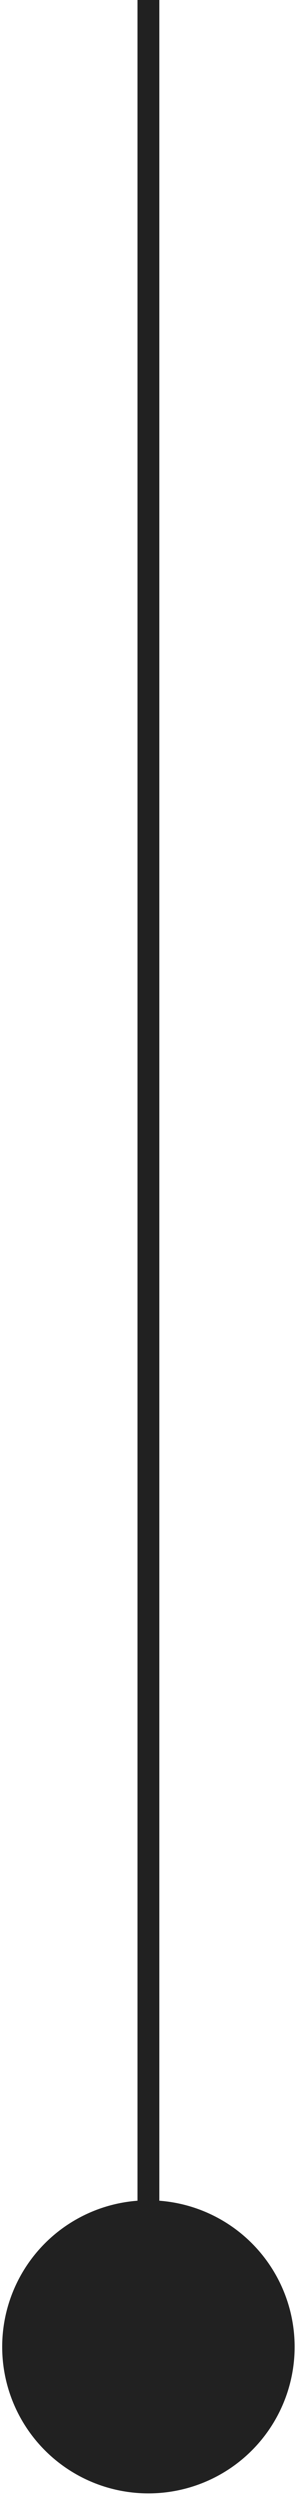
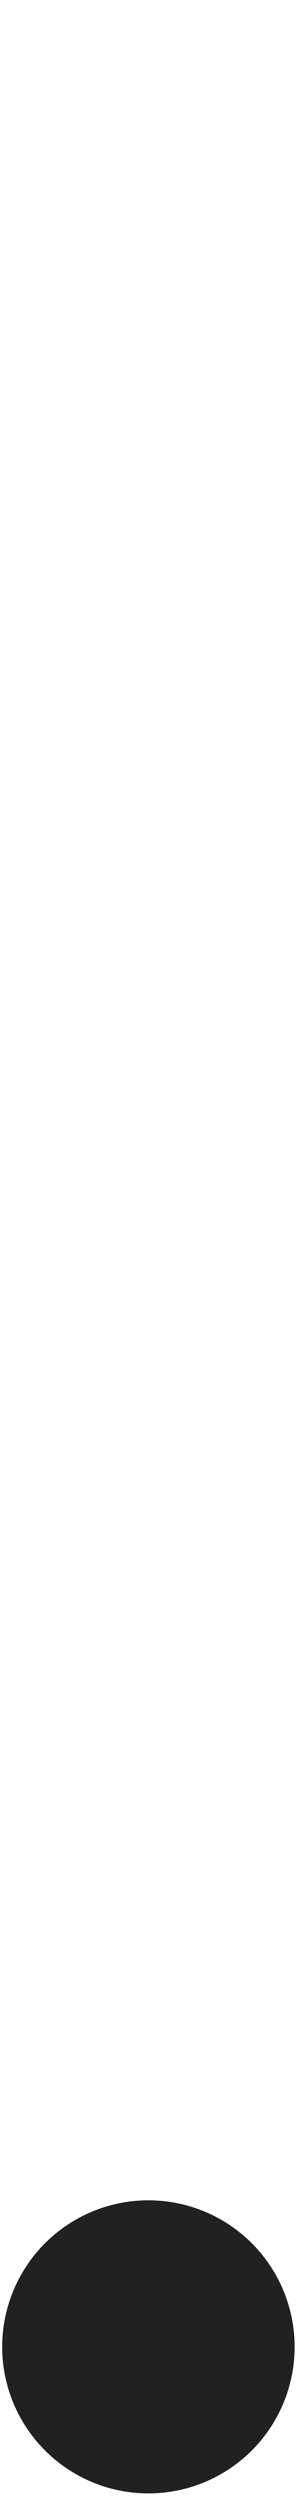
<svg xmlns="http://www.w3.org/2000/svg" version="1.1" id="Camada_1" x="0px" y="0px" viewBox="0 0 13.7 114.3" style="enable-background:new 0 0 13.7 114.3;" xml:space="preserve">
  <style type="text/css">
	.st0{fill:#212121;}
	.st1{fill:none;stroke:#212121;stroke-miterlimit:10;}
</style>
  <g>
    <circle class="st0" cx="6.8" cy="107.3" r="6.7" />
-     <line class="st1" x1="6.8" y1="107.3" x2="6.8" y2="0" />
  </g>
</svg>